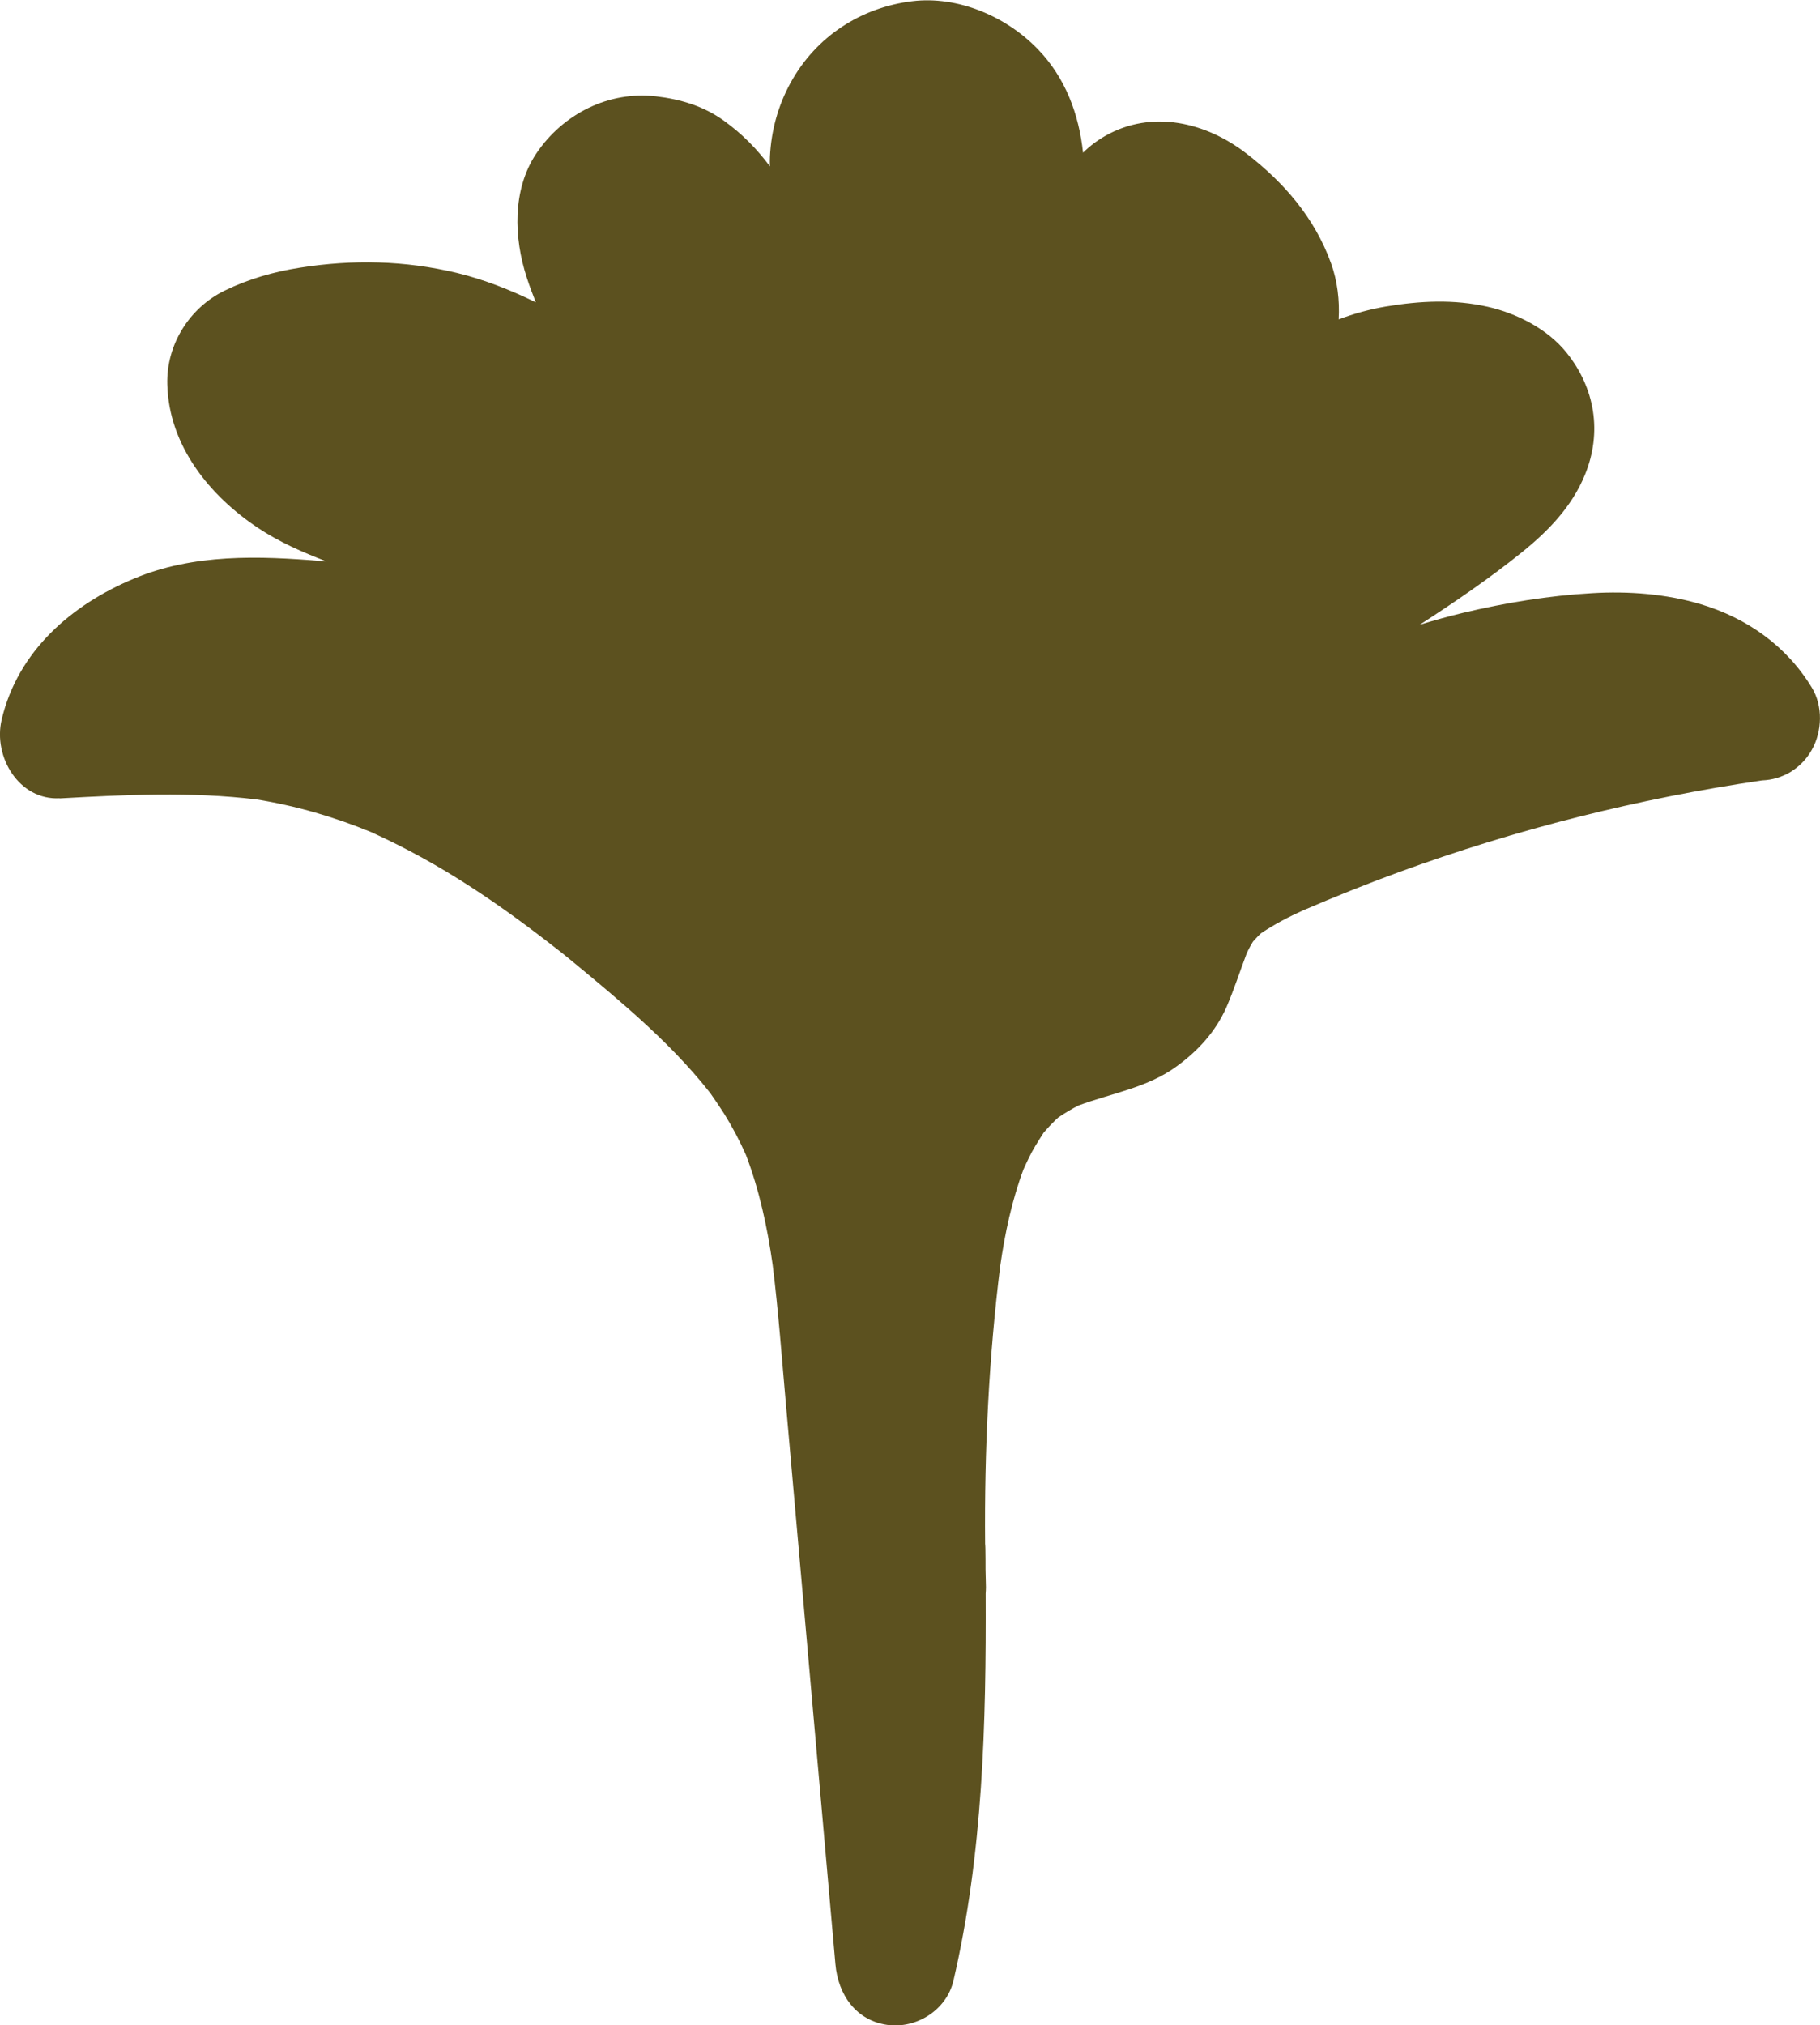
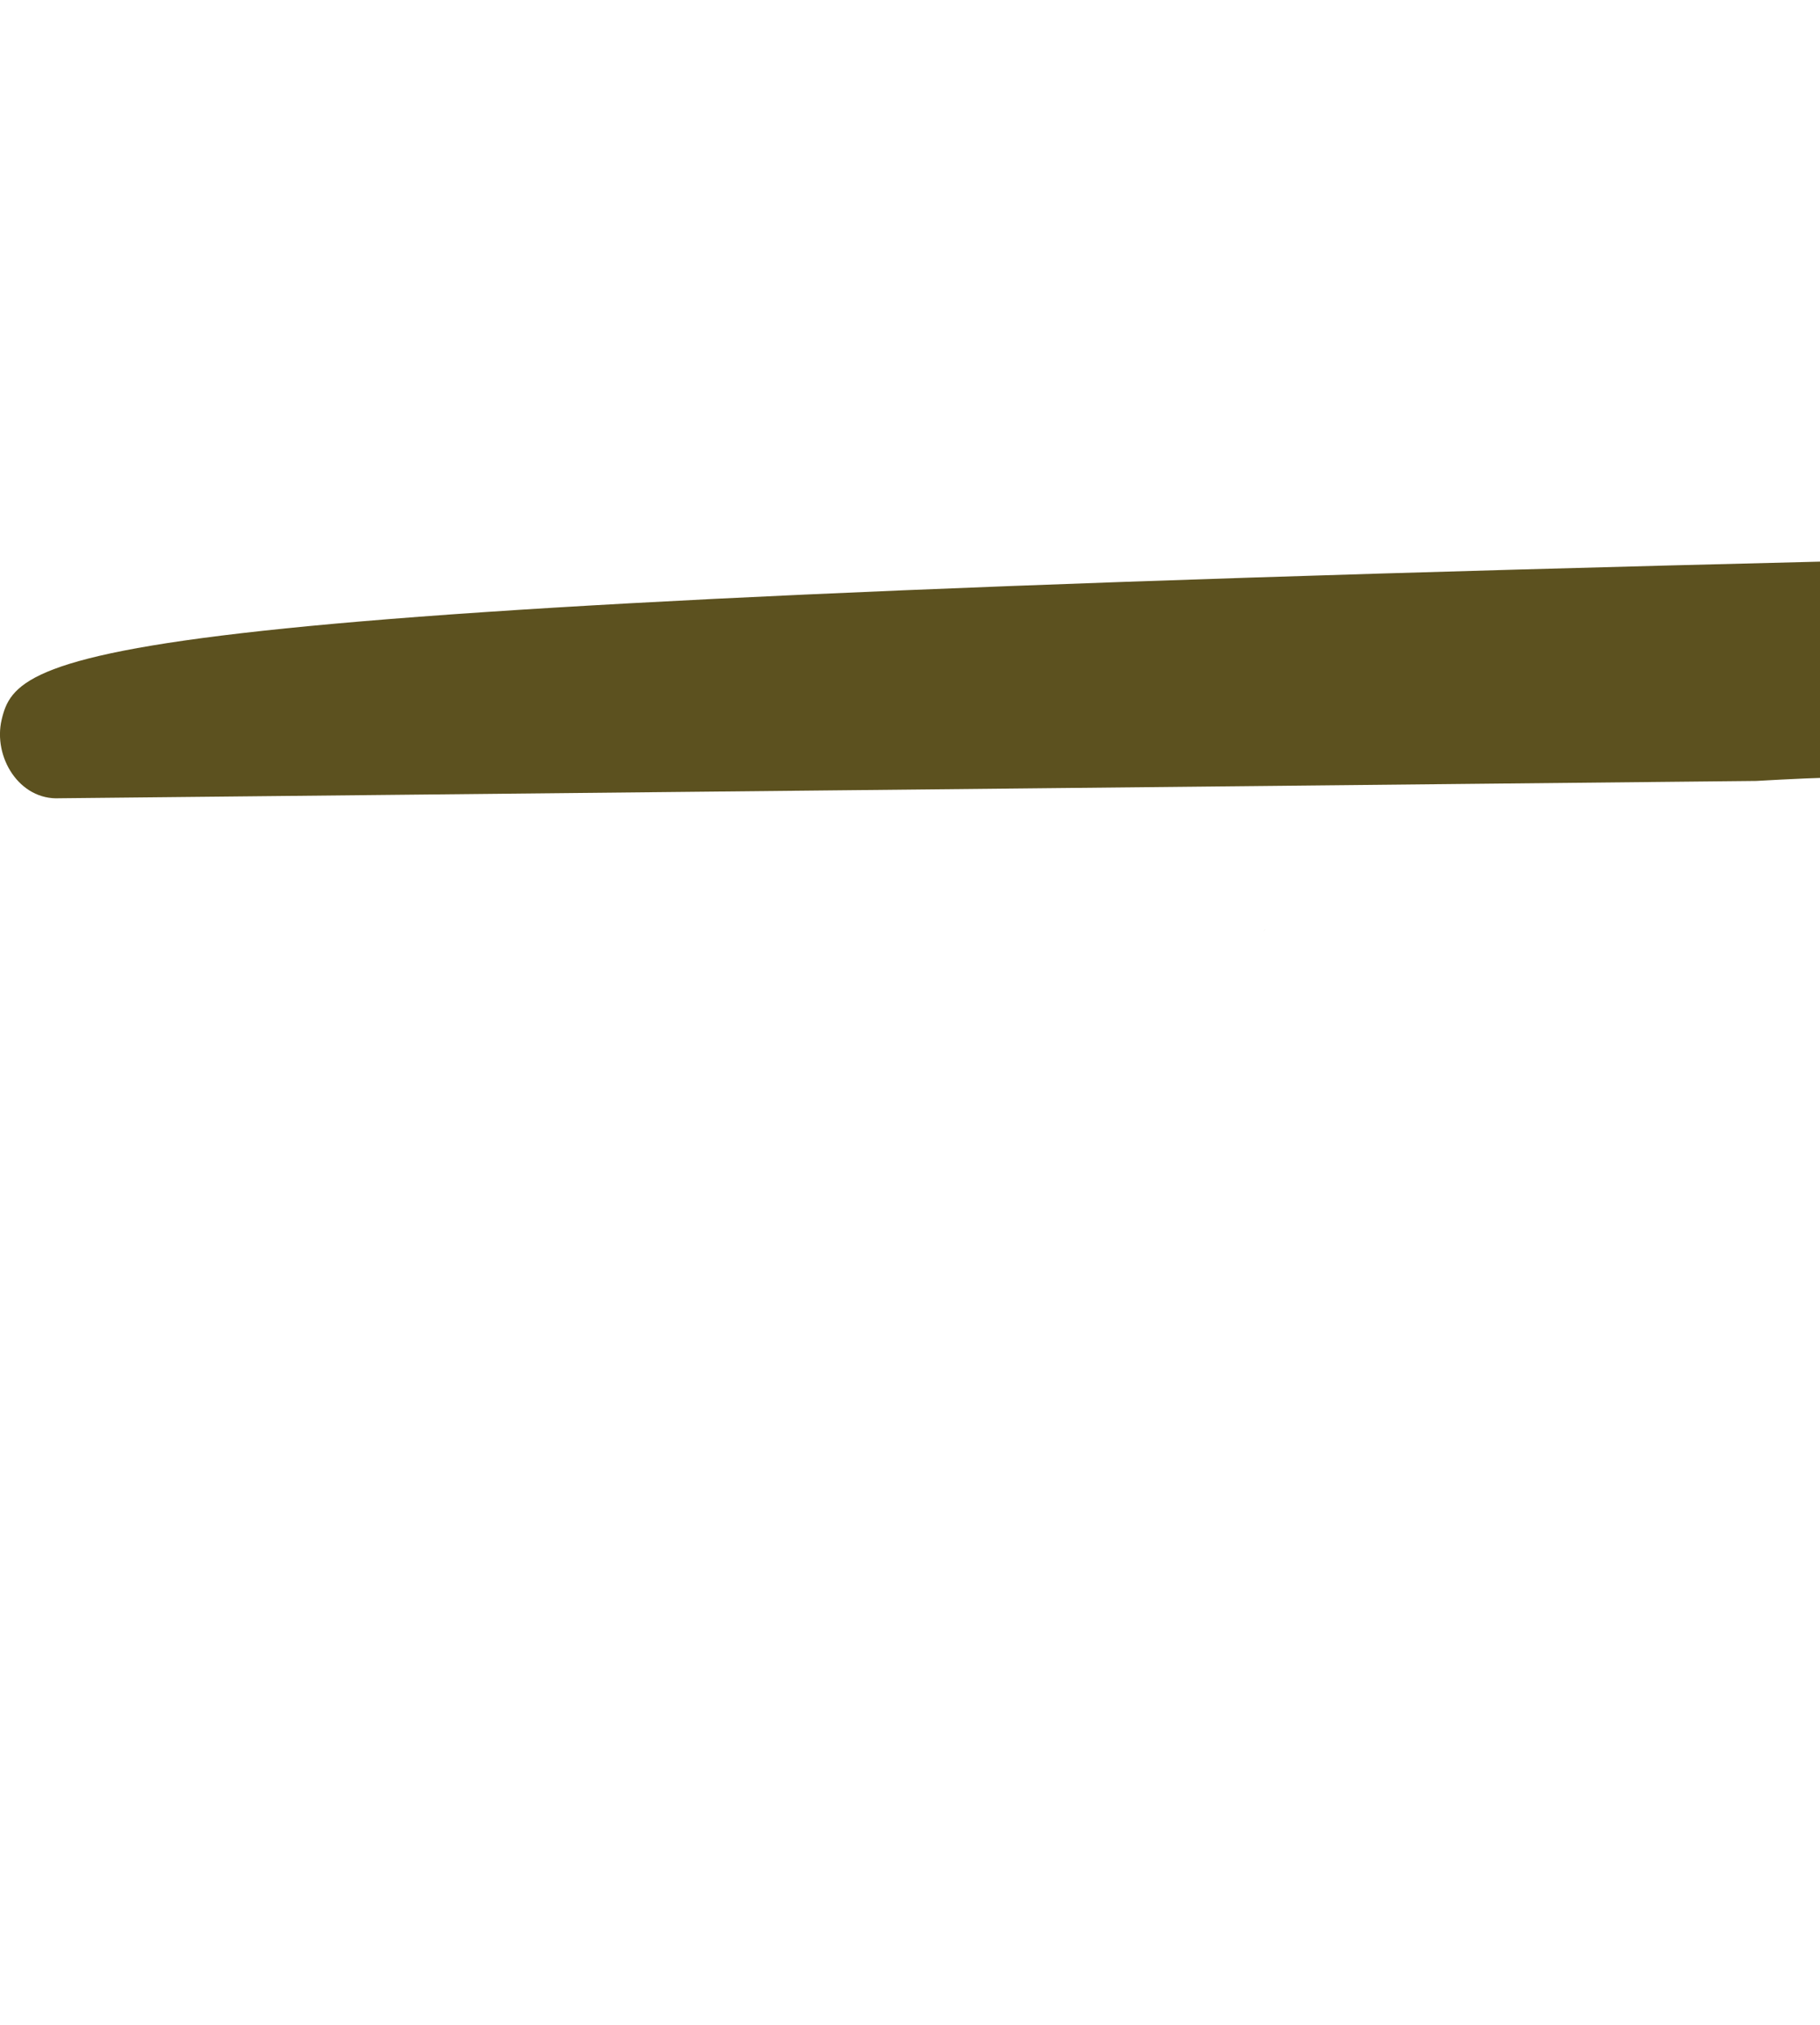
<svg xmlns="http://www.w3.org/2000/svg" id="Capa_2" viewBox="0 0 134.57 149.72">
  <defs>
    <style>.cls-1{fill:#5c511f;}</style>
  </defs>
  <g id="Capa_1-2">
-     <path class="cls-1" d="M76.88,84.07s.04-.07,.07-.11c-.03,.05-.06,.09-.07,.11m16.54-15.24c.08-.07,.15-.13,.15-.14,0,.01-.06,.07-.15,.14m36.43-11.1c.09-.01,.18-.03,.27-.04-.09,.01-.18,.02-.27,.04m-125.45,1.29c4.86-.27,9.75-.51,14.59,.08,2.91,.47,5.73,1.29,8.47,2.42,2.56,1.16,5.03,2.53,7.39,4.07,2.16,1.4,4.24,2.93,6.27,4.52,.12,.09,.23,.18,.35,.27,.19,.15,.38,.31,.57,.46,.5,.41,1,.82,1.49,1.23,1,.83,1.99,1.67,2.97,2.53,1.91,1.69,3.75,3.46,5.39,5.43,.21,.26,.42,.52,.63,.78,.35,.5,.7,1.01,1.03,1.53,.61,.98,1.14,1.99,1.61,3.05,.99,2.61,1.58,5.34,1.97,8.11,.43,3.45,.68,6.93,.99,10.4,1.22,13.76,2.43,27.52,3.65,41.29,.2,2.3,1.55,4.18,3.85,4.5,2.1,.29,4.36-1.06,4.88-3.28,2.18-9.37,2.42-19.01,2.38-28.61,.01-.15,.02-.31,.02-.46-.01-.45-.02-.89-.03-1.33,0-.51,0-1.01-.01-1.52,0-.13-.01-.25-.02-.37-.06-6.86,.27-13.76,1.12-20.56,.35-2.42,.86-4.82,1.71-7.1,.27-.6,.55-1.2,.89-1.76,.19-.32,.39-.63,.59-.94,0,0,0,0,0-.01,.03-.04,.07-.07,.08-.09,.26-.3,.53-.59,.81-.86,.07-.07,.15-.13,.22-.2,.48-.32,.97-.62,1.49-.88,2.42-.9,5.08-1.31,7.22-2.87,1.58-1.14,2.9-2.56,3.71-4.39,.57-1.31,1-2.67,1.51-4.01,.1-.2,.19-.4,.31-.6,.05-.09,.1-.17,.15-.25,.19-.2,.37-.41,.58-.6,0,0,.02-.02,.04-.03,.99-.66,2.03-1.2,3.1-1.68,2.33-1,4.69-1.95,7.07-2.82,8.7-3.18,17.71-5.44,26.85-6.78,.74-.03,1.43-.23,2.08-.61,.67-.41,1.2-.95,1.59-1.64,.78-1.38,.84-3.25,0-4.62-1.89-3.1-4.81-5.13-8.19-6.15-2.57-.77-5.38-.98-8.05-.82-3.2,.18-6.41,.71-9.53,1.45-1.08,.26-2.15,.56-3.21,.88,2.58-1.67,5.11-3.39,7.52-5.33,1.95-1.57,3.71-3.36,4.69-5.75,1.29-3.15,.74-6.42-1.36-9.03-1.41-1.76-3.7-2.91-5.82-3.39-2.53-.57-5.01-.44-7.54-.02-1.18,.2-2.35,.52-3.49,.95,.08-1.4-.09-2.83-.56-4.14-1.22-3.39-3.5-5.99-6.27-8.13-3.01-2.32-6.98-3.24-10.4-1.31-.65,.37-1.2,.79-1.67,1.26-.3-2.85-1.31-5.55-3.33-7.64-2.36-2.45-5.94-3.97-9.3-3.56-3.77,.46-7.11,2.59-9,6.04-.92,1.68-1.43,3.53-1.52,5.46-.01,.24-.01,.48,0,.71-.98-1.31-2.03-2.38-3.38-3.36-1.51-1.1-3.25-1.61-5.06-1.82-3.49-.4-6.88,1.3-8.85,4.25-1.77,2.67-1.65,6.21-.69,9.15,.2,.62,.43,1.23,.67,1.83-1.86-.91-3.81-1.68-5.82-2.17-3.87-.93-7.72-1.01-11.63-.39-1.92,.3-3.81,.84-5.57,1.7-2.57,1.25-4.31,3.97-4.23,6.93,.12,4.55,3.15,8.24,6.7,10.6,1.58,1.05,3.31,1.81,5.07,2.48-.09,0-.19-.02-.28-.02-4.69-.39-9.55-.57-13.99,1.31C5.34,44.68,1.32,48.1,.12,53.21c-.64,2.75,1.3,5.96,4.29,5.8" />
+     <path class="cls-1" d="M76.88,84.07s.04-.07,.07-.11c-.03,.05-.06,.09-.07,.11m16.54-15.24c.08-.07,.15-.13,.15-.14,0,.01-.06,.07-.15,.14m36.43-11.1c.09-.01,.18-.03,.27-.04-.09,.01-.18,.02-.27,.04c4.86-.27,9.75-.51,14.59,.08,2.91,.47,5.73,1.29,8.47,2.42,2.56,1.16,5.03,2.53,7.39,4.07,2.16,1.4,4.24,2.93,6.27,4.52,.12,.09,.23,.18,.35,.27,.19,.15,.38,.31,.57,.46,.5,.41,1,.82,1.49,1.23,1,.83,1.99,1.67,2.97,2.53,1.91,1.69,3.75,3.46,5.39,5.43,.21,.26,.42,.52,.63,.78,.35,.5,.7,1.01,1.03,1.53,.61,.98,1.14,1.99,1.61,3.05,.99,2.61,1.58,5.34,1.97,8.11,.43,3.45,.68,6.93,.99,10.4,1.22,13.76,2.43,27.52,3.65,41.29,.2,2.3,1.55,4.18,3.85,4.5,2.1,.29,4.36-1.06,4.88-3.28,2.18-9.37,2.42-19.01,2.38-28.61,.01-.15,.02-.31,.02-.46-.01-.45-.02-.89-.03-1.33,0-.51,0-1.01-.01-1.52,0-.13-.01-.25-.02-.37-.06-6.86,.27-13.76,1.12-20.56,.35-2.42,.86-4.82,1.71-7.1,.27-.6,.55-1.2,.89-1.76,.19-.32,.39-.63,.59-.94,0,0,0,0,0-.01,.03-.04,.07-.07,.08-.09,.26-.3,.53-.59,.81-.86,.07-.07,.15-.13,.22-.2,.48-.32,.97-.62,1.49-.88,2.42-.9,5.08-1.31,7.22-2.87,1.58-1.14,2.9-2.56,3.71-4.39,.57-1.31,1-2.67,1.51-4.01,.1-.2,.19-.4,.31-.6,.05-.09,.1-.17,.15-.25,.19-.2,.37-.41,.58-.6,0,0,.02-.02,.04-.03,.99-.66,2.03-1.2,3.1-1.68,2.33-1,4.69-1.95,7.07-2.82,8.7-3.18,17.71-5.44,26.85-6.78,.74-.03,1.43-.23,2.08-.61,.67-.41,1.2-.95,1.59-1.64,.78-1.38,.84-3.25,0-4.62-1.89-3.1-4.81-5.13-8.19-6.15-2.57-.77-5.38-.98-8.05-.82-3.2,.18-6.41,.71-9.53,1.45-1.08,.26-2.15,.56-3.21,.88,2.58-1.67,5.11-3.39,7.52-5.33,1.95-1.57,3.71-3.36,4.69-5.75,1.29-3.15,.74-6.42-1.36-9.03-1.41-1.76-3.7-2.91-5.82-3.39-2.53-.57-5.01-.44-7.54-.02-1.18,.2-2.35,.52-3.49,.95,.08-1.4-.09-2.83-.56-4.14-1.22-3.39-3.5-5.99-6.27-8.13-3.01-2.32-6.98-3.24-10.4-1.31-.65,.37-1.2,.79-1.67,1.26-.3-2.85-1.31-5.55-3.33-7.64-2.36-2.45-5.94-3.97-9.3-3.56-3.77,.46-7.11,2.59-9,6.04-.92,1.68-1.43,3.53-1.52,5.46-.01,.24-.01,.48,0,.71-.98-1.31-2.03-2.38-3.38-3.36-1.51-1.1-3.25-1.61-5.06-1.82-3.49-.4-6.88,1.3-8.85,4.25-1.77,2.67-1.65,6.21-.69,9.15,.2,.62,.43,1.23,.67,1.83-1.86-.91-3.81-1.68-5.82-2.17-3.87-.93-7.72-1.01-11.63-.39-1.92,.3-3.81,.84-5.57,1.7-2.57,1.25-4.31,3.97-4.23,6.93,.12,4.55,3.15,8.24,6.7,10.6,1.58,1.05,3.31,1.81,5.07,2.48-.09,0-.19-.02-.28-.02-4.69-.39-9.55-.57-13.99,1.31C5.34,44.68,1.32,48.1,.12,53.21c-.64,2.75,1.3,5.96,4.29,5.8" />
  </g>
</svg>